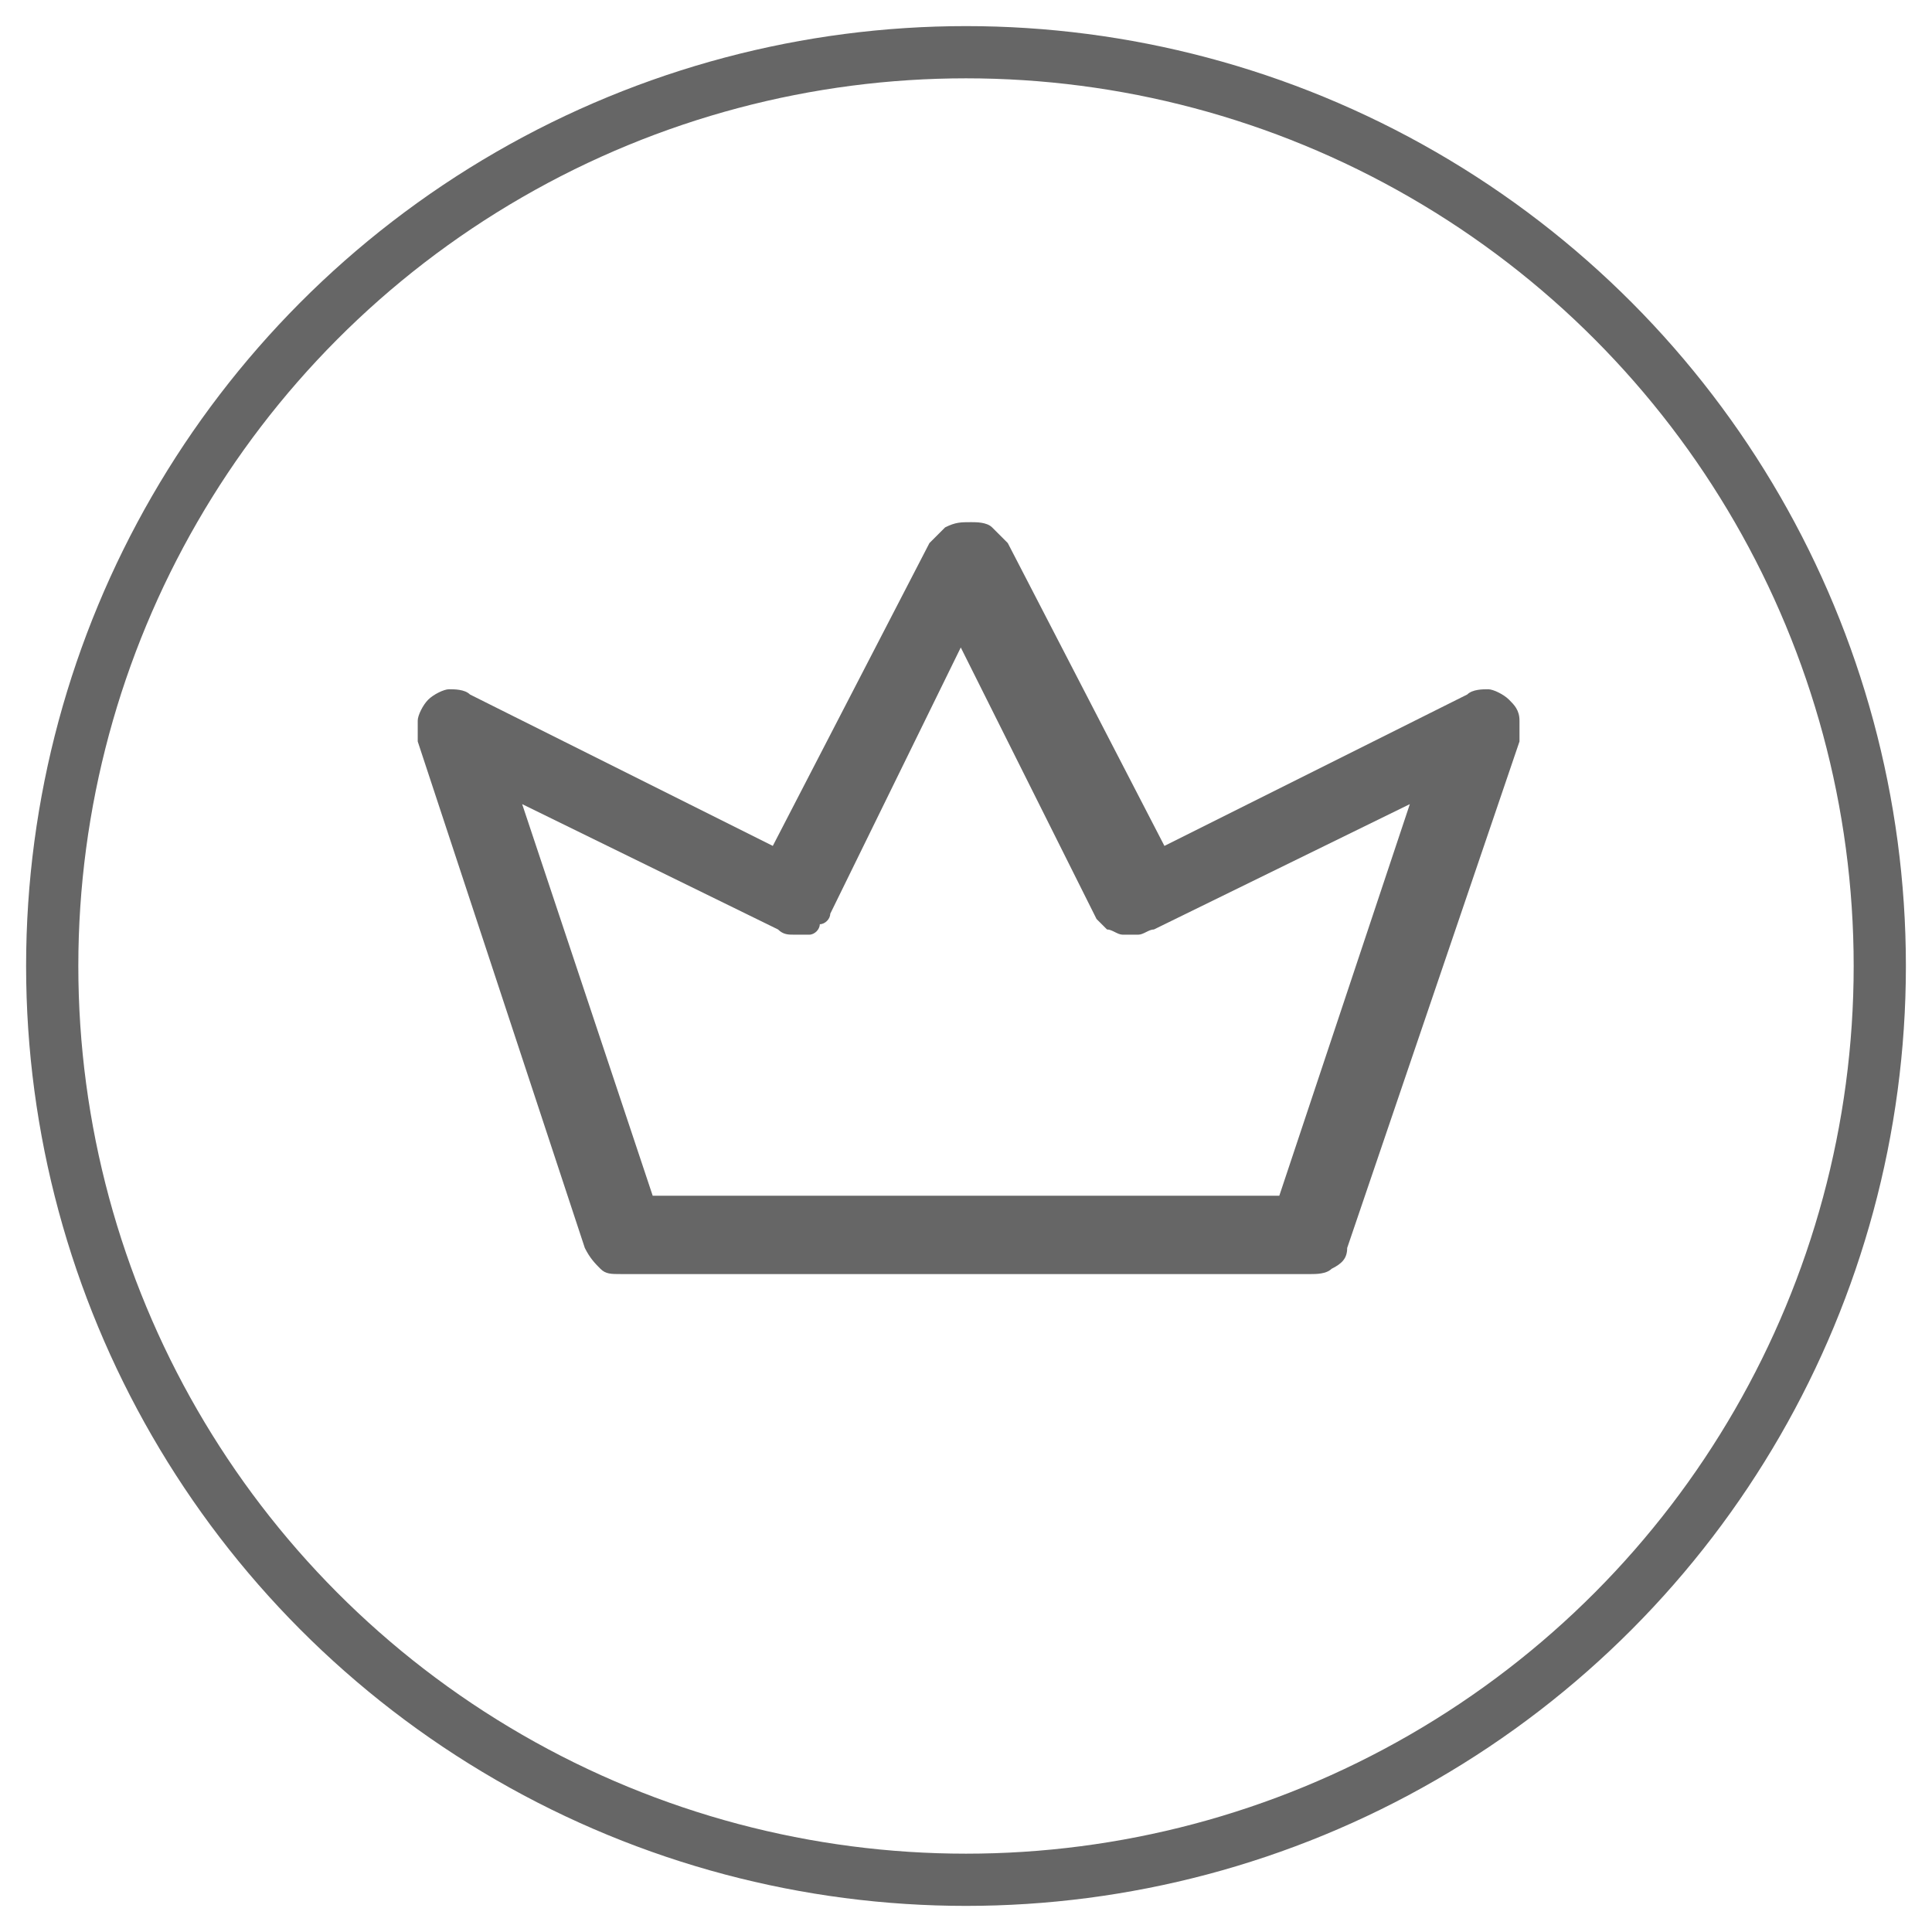
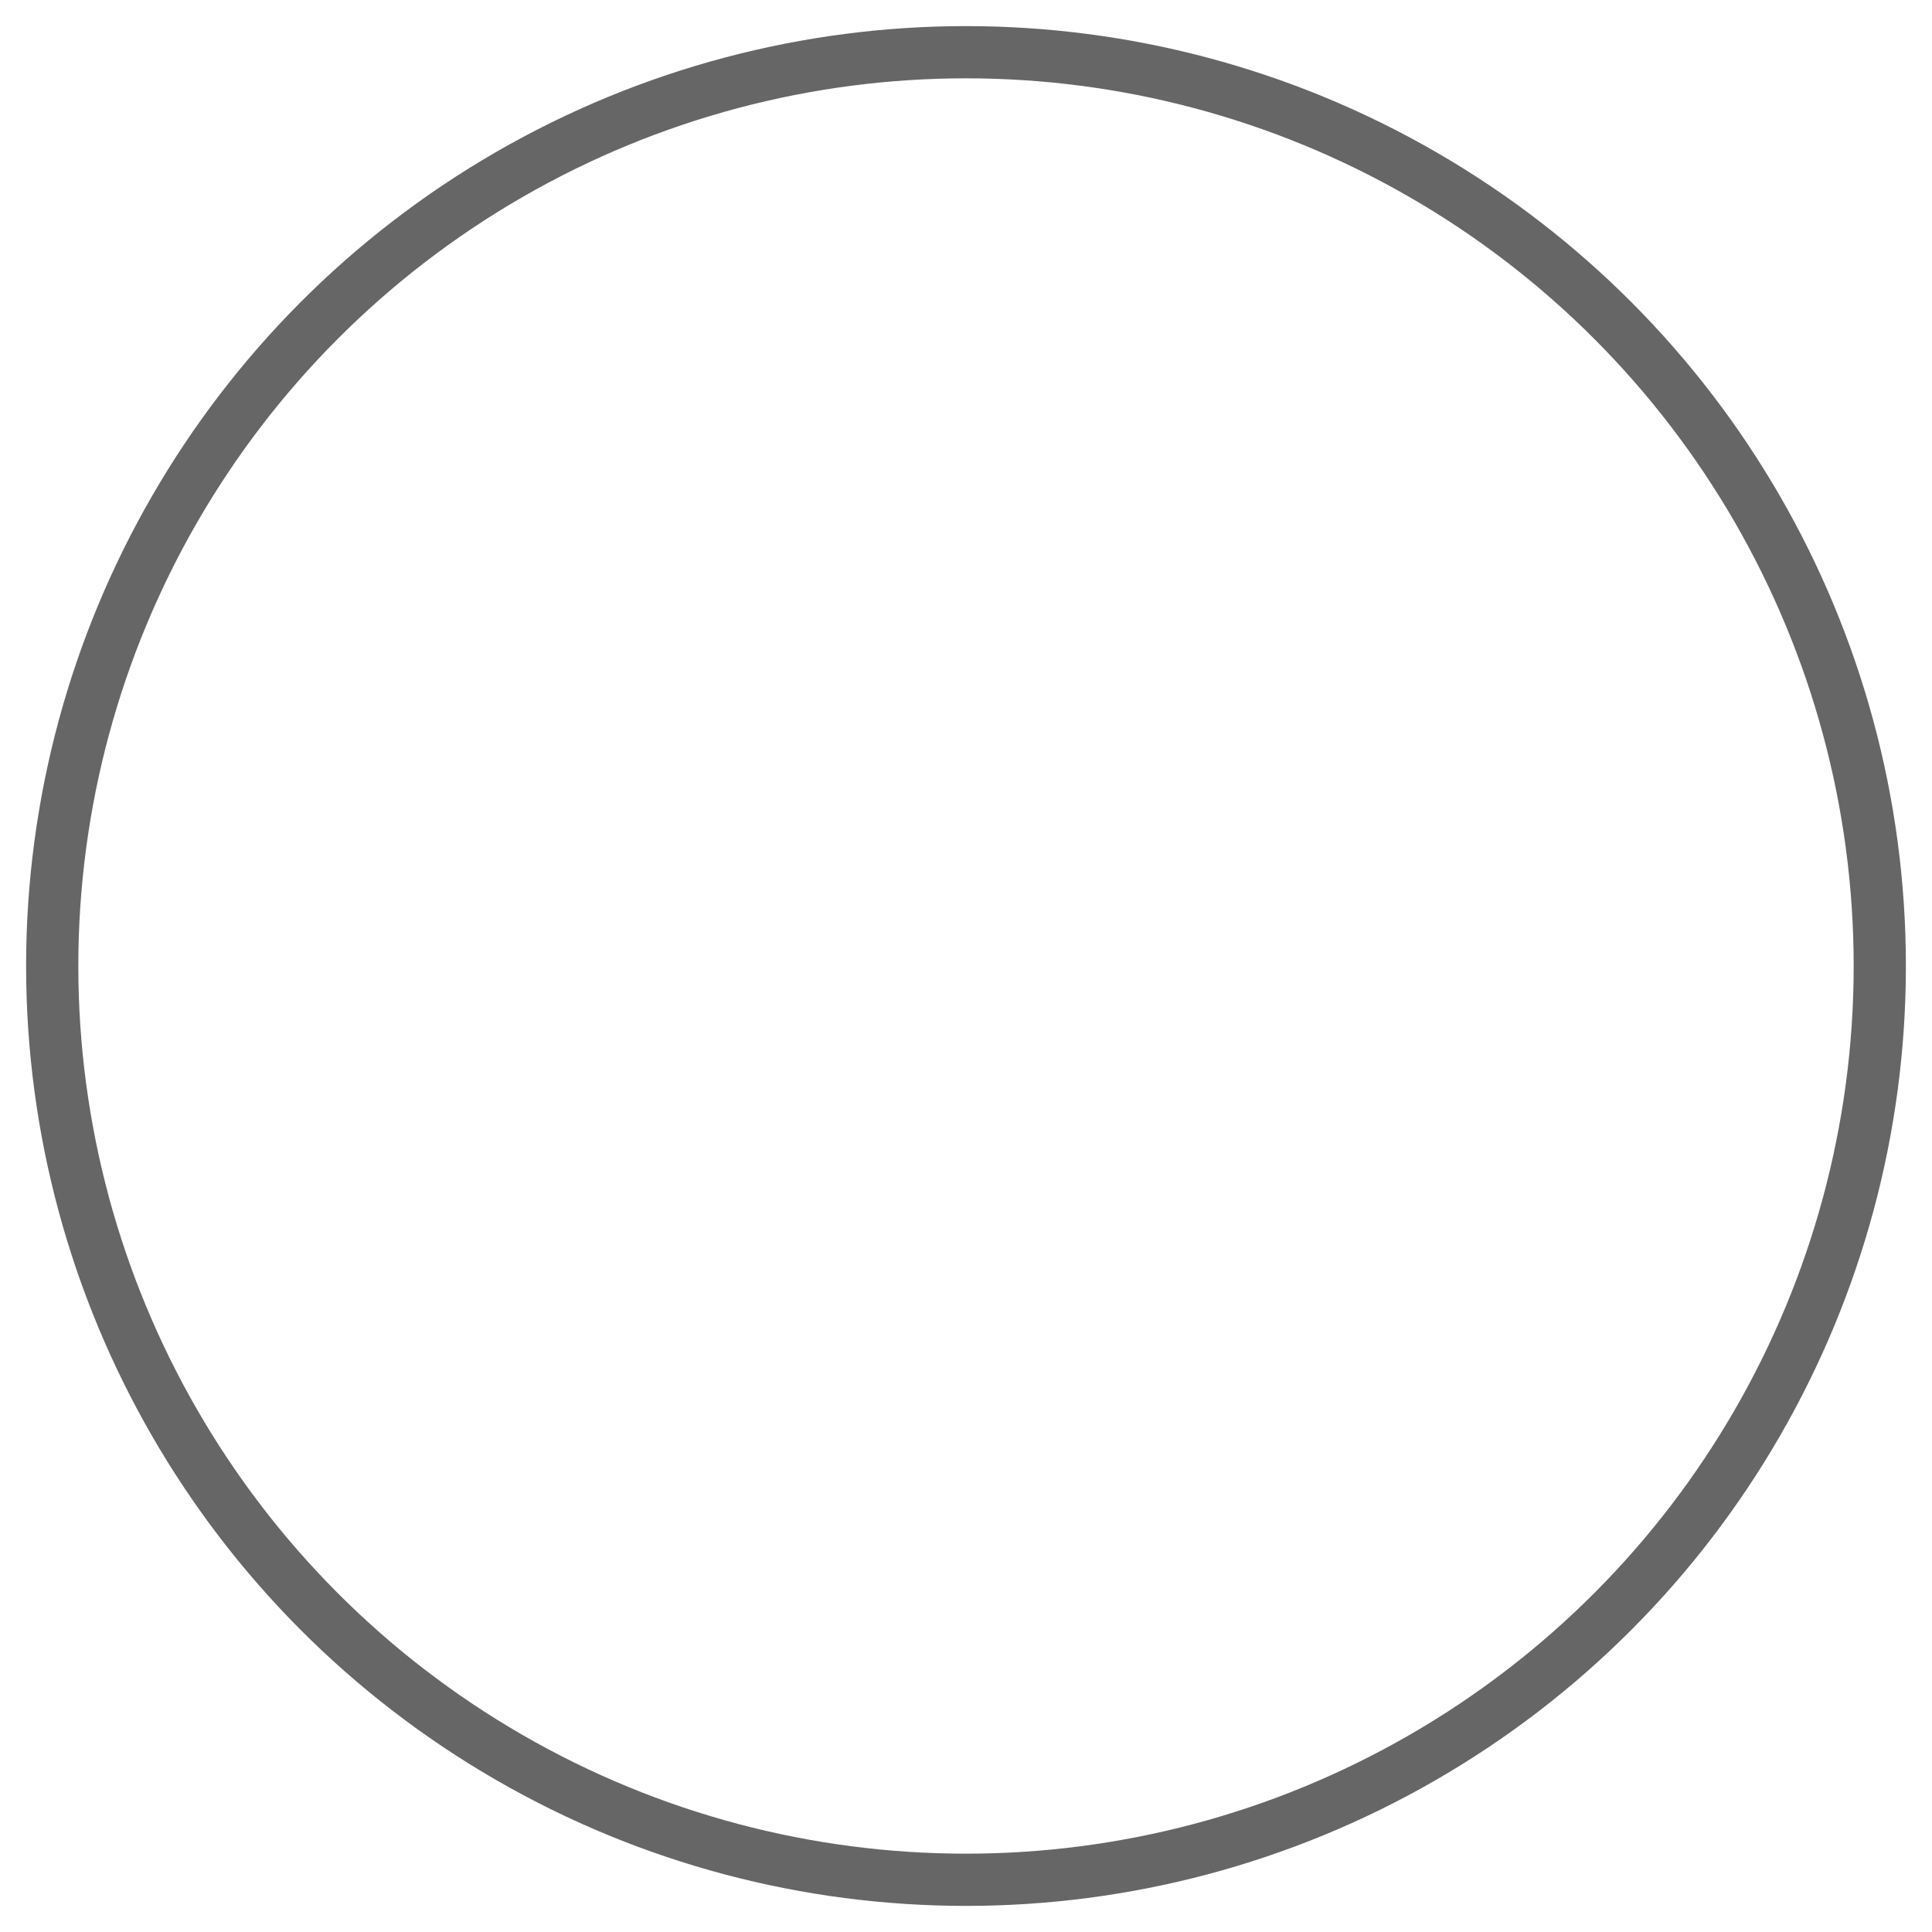
<svg xmlns="http://www.w3.org/2000/svg" width="37" height="37" viewBox="0 0 37 37" fill="none">
-   <path d="M25.1 24.4H11.9C11.7 24.4 11.6 24.4 11.5 24.3C11.4 24.2 11.3 24.1 11.2 23.9L8 14.2C8 14.1 8 13.9 8 13.8C8 13.7 8.1 13.5 8.2 13.4C8.3 13.3 8.5 13.2 8.6 13.2C8.7 13.2 8.9 13.2 9 13.3L14.8 16.2L17.8 10.4C17.9 10.3 18 10.2 18.1 10.1C18.3 10 18.4 10 18.6 10C18.7 10 18.9 10 19 10.1C19.1 10.2 19.2 10.3 19.3 10.4L22.3 16.2L28.1 13.3C28.2 13.2 28.4 13.2 28.5 13.2C28.6 13.2 28.8 13.3 28.9 13.4C29 13.5 29.1 13.6 29.1 13.8C29.1 13.9 29.1 14.1 29.1 14.2L25.8 23.9C25.8 24.1 25.7 24.2 25.5 24.3C25.4 24.4 25.2 24.4 25.1 24.4ZM12.5 22.9H24.5L27 15.4L22.1 17.8C22 17.8 21.9 17.9 21.8 17.9C21.7 17.9 21.6 17.9 21.5 17.9C21.4 17.9 21.3 17.8 21.2 17.8C21.1 17.7 21.1 17.7 21 17.6L18.4 12.4L15.9 17.5C15.9 17.6 15.8 17.7 15.7 17.7C15.7 17.8 15.6 17.9 15.5 17.9C15.4 17.9 15.3 17.9 15.2 17.9C15.1 17.9 15 17.9 14.9 17.8L10 15.4L12.5 22.9Z" fill="#666666" />
  <circle cx="18.5" cy="18.5" r="17.5" stroke="#666666" />
</svg>